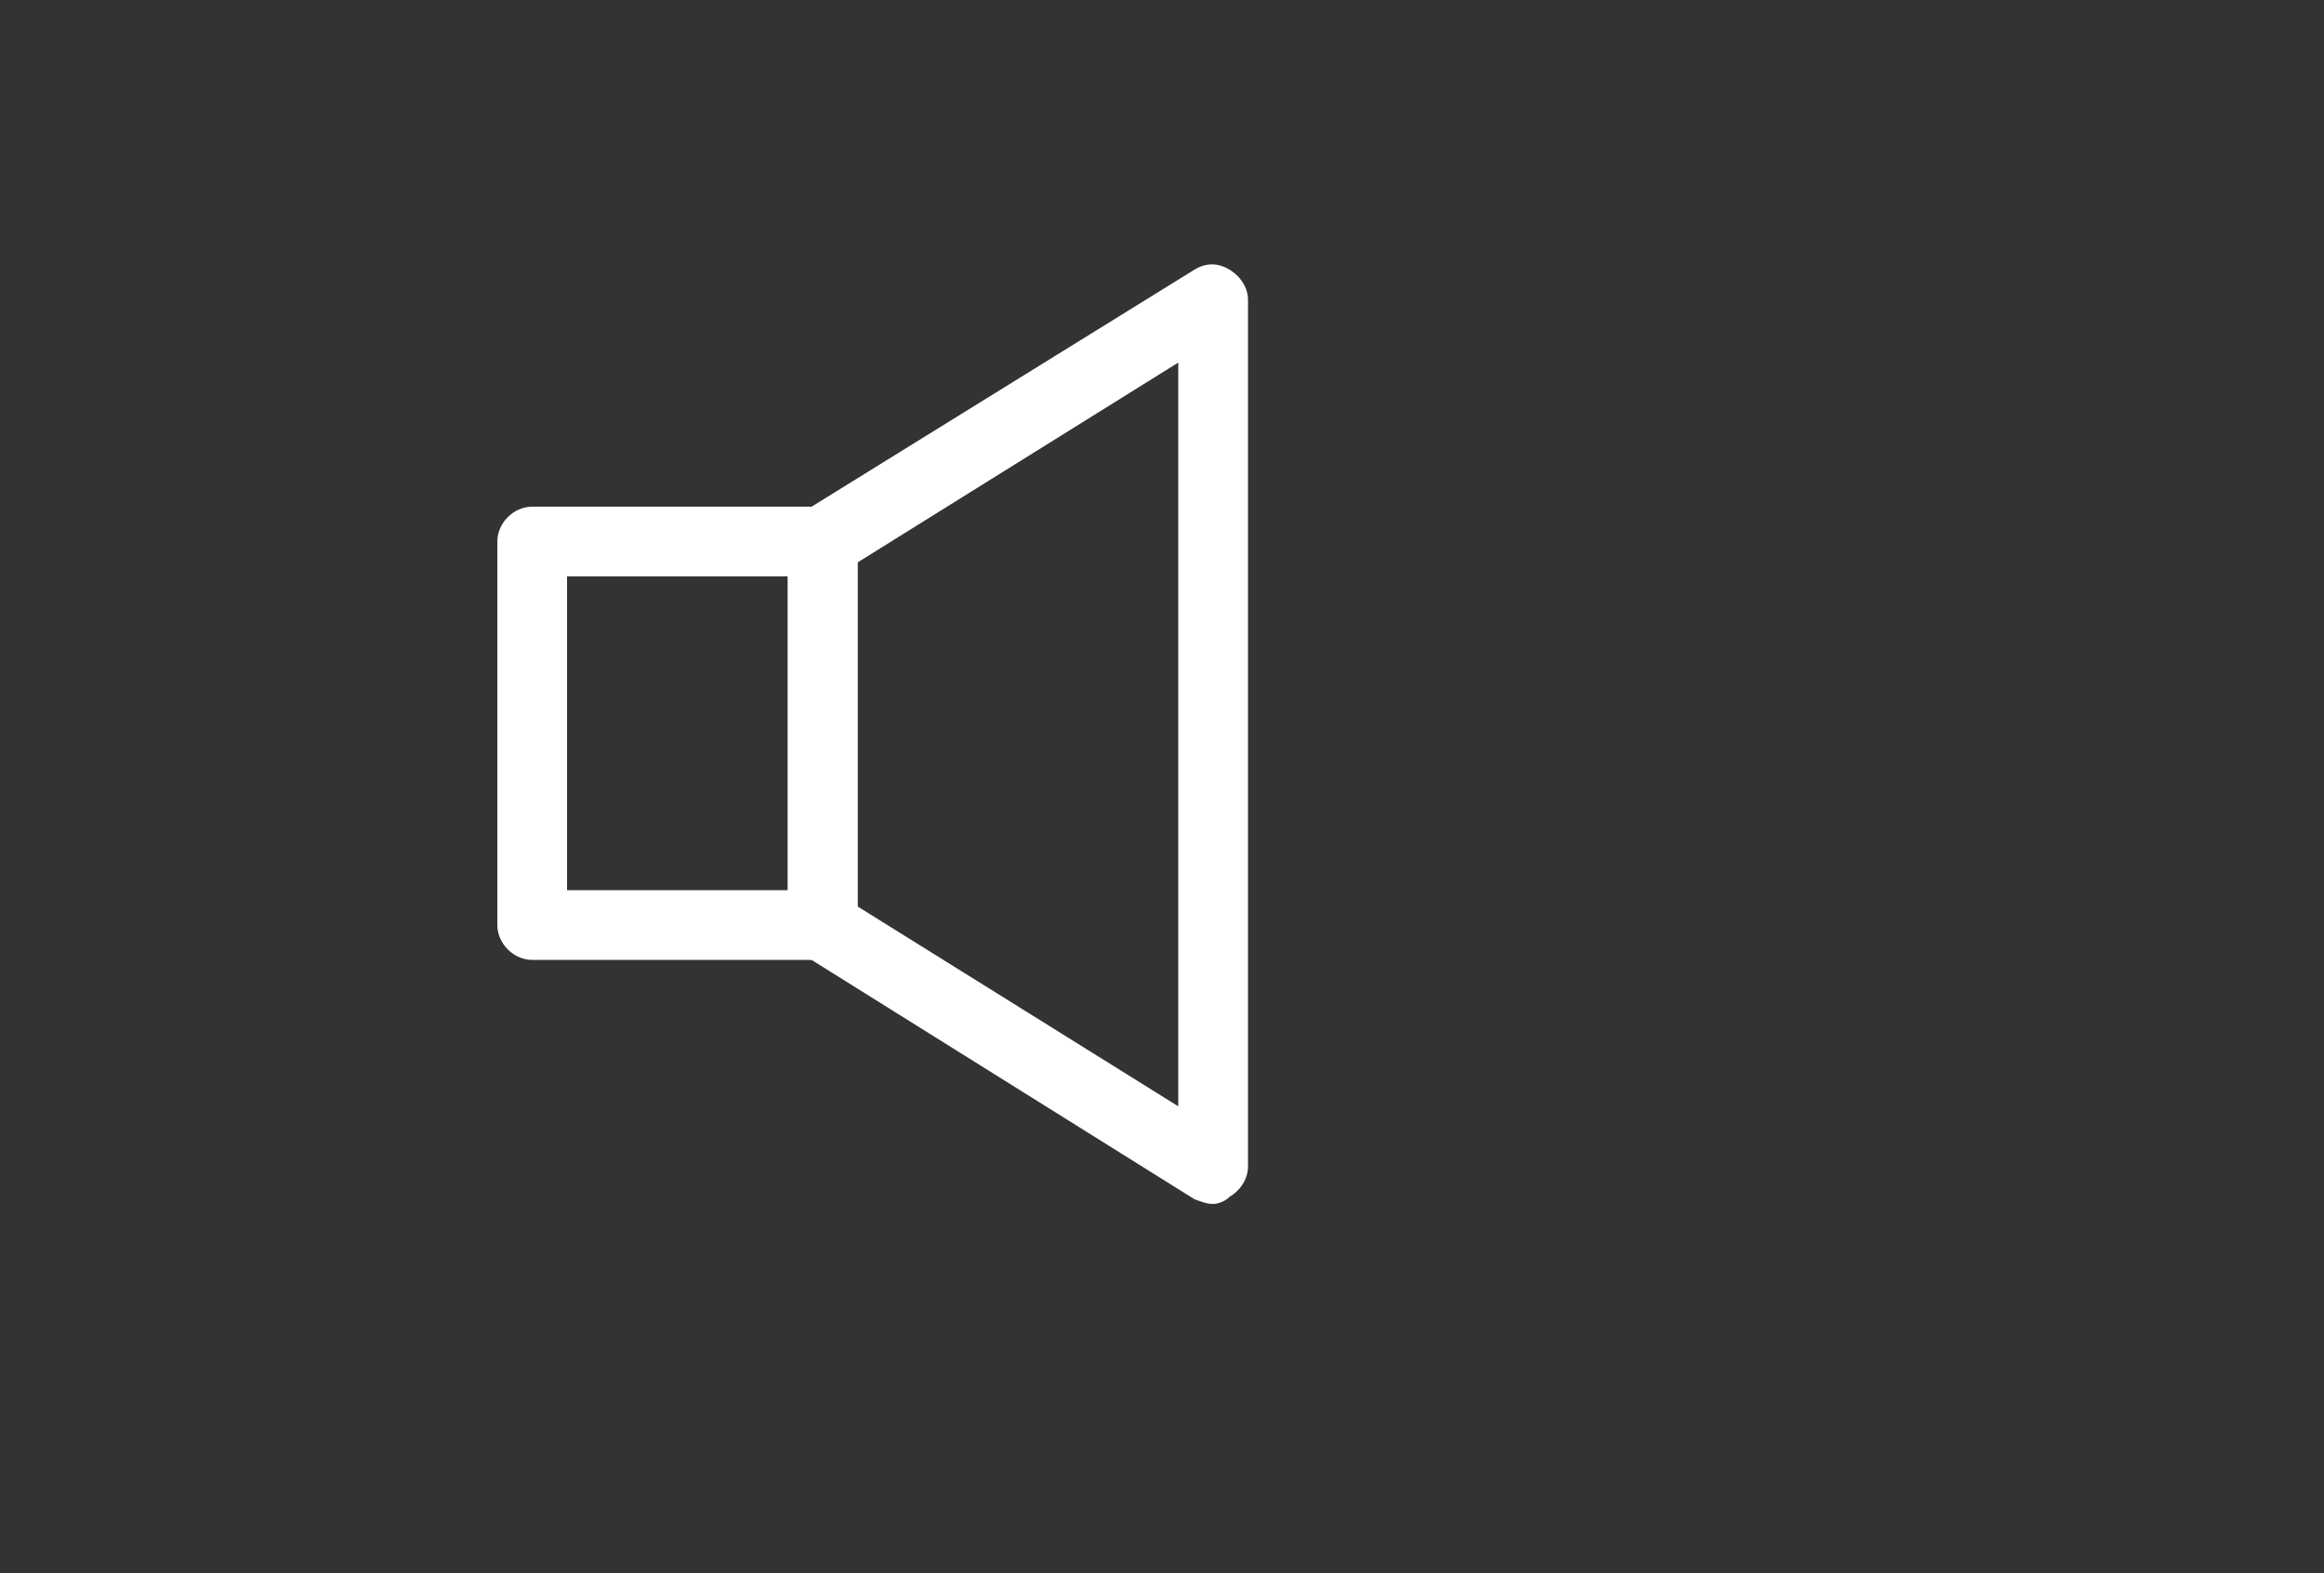
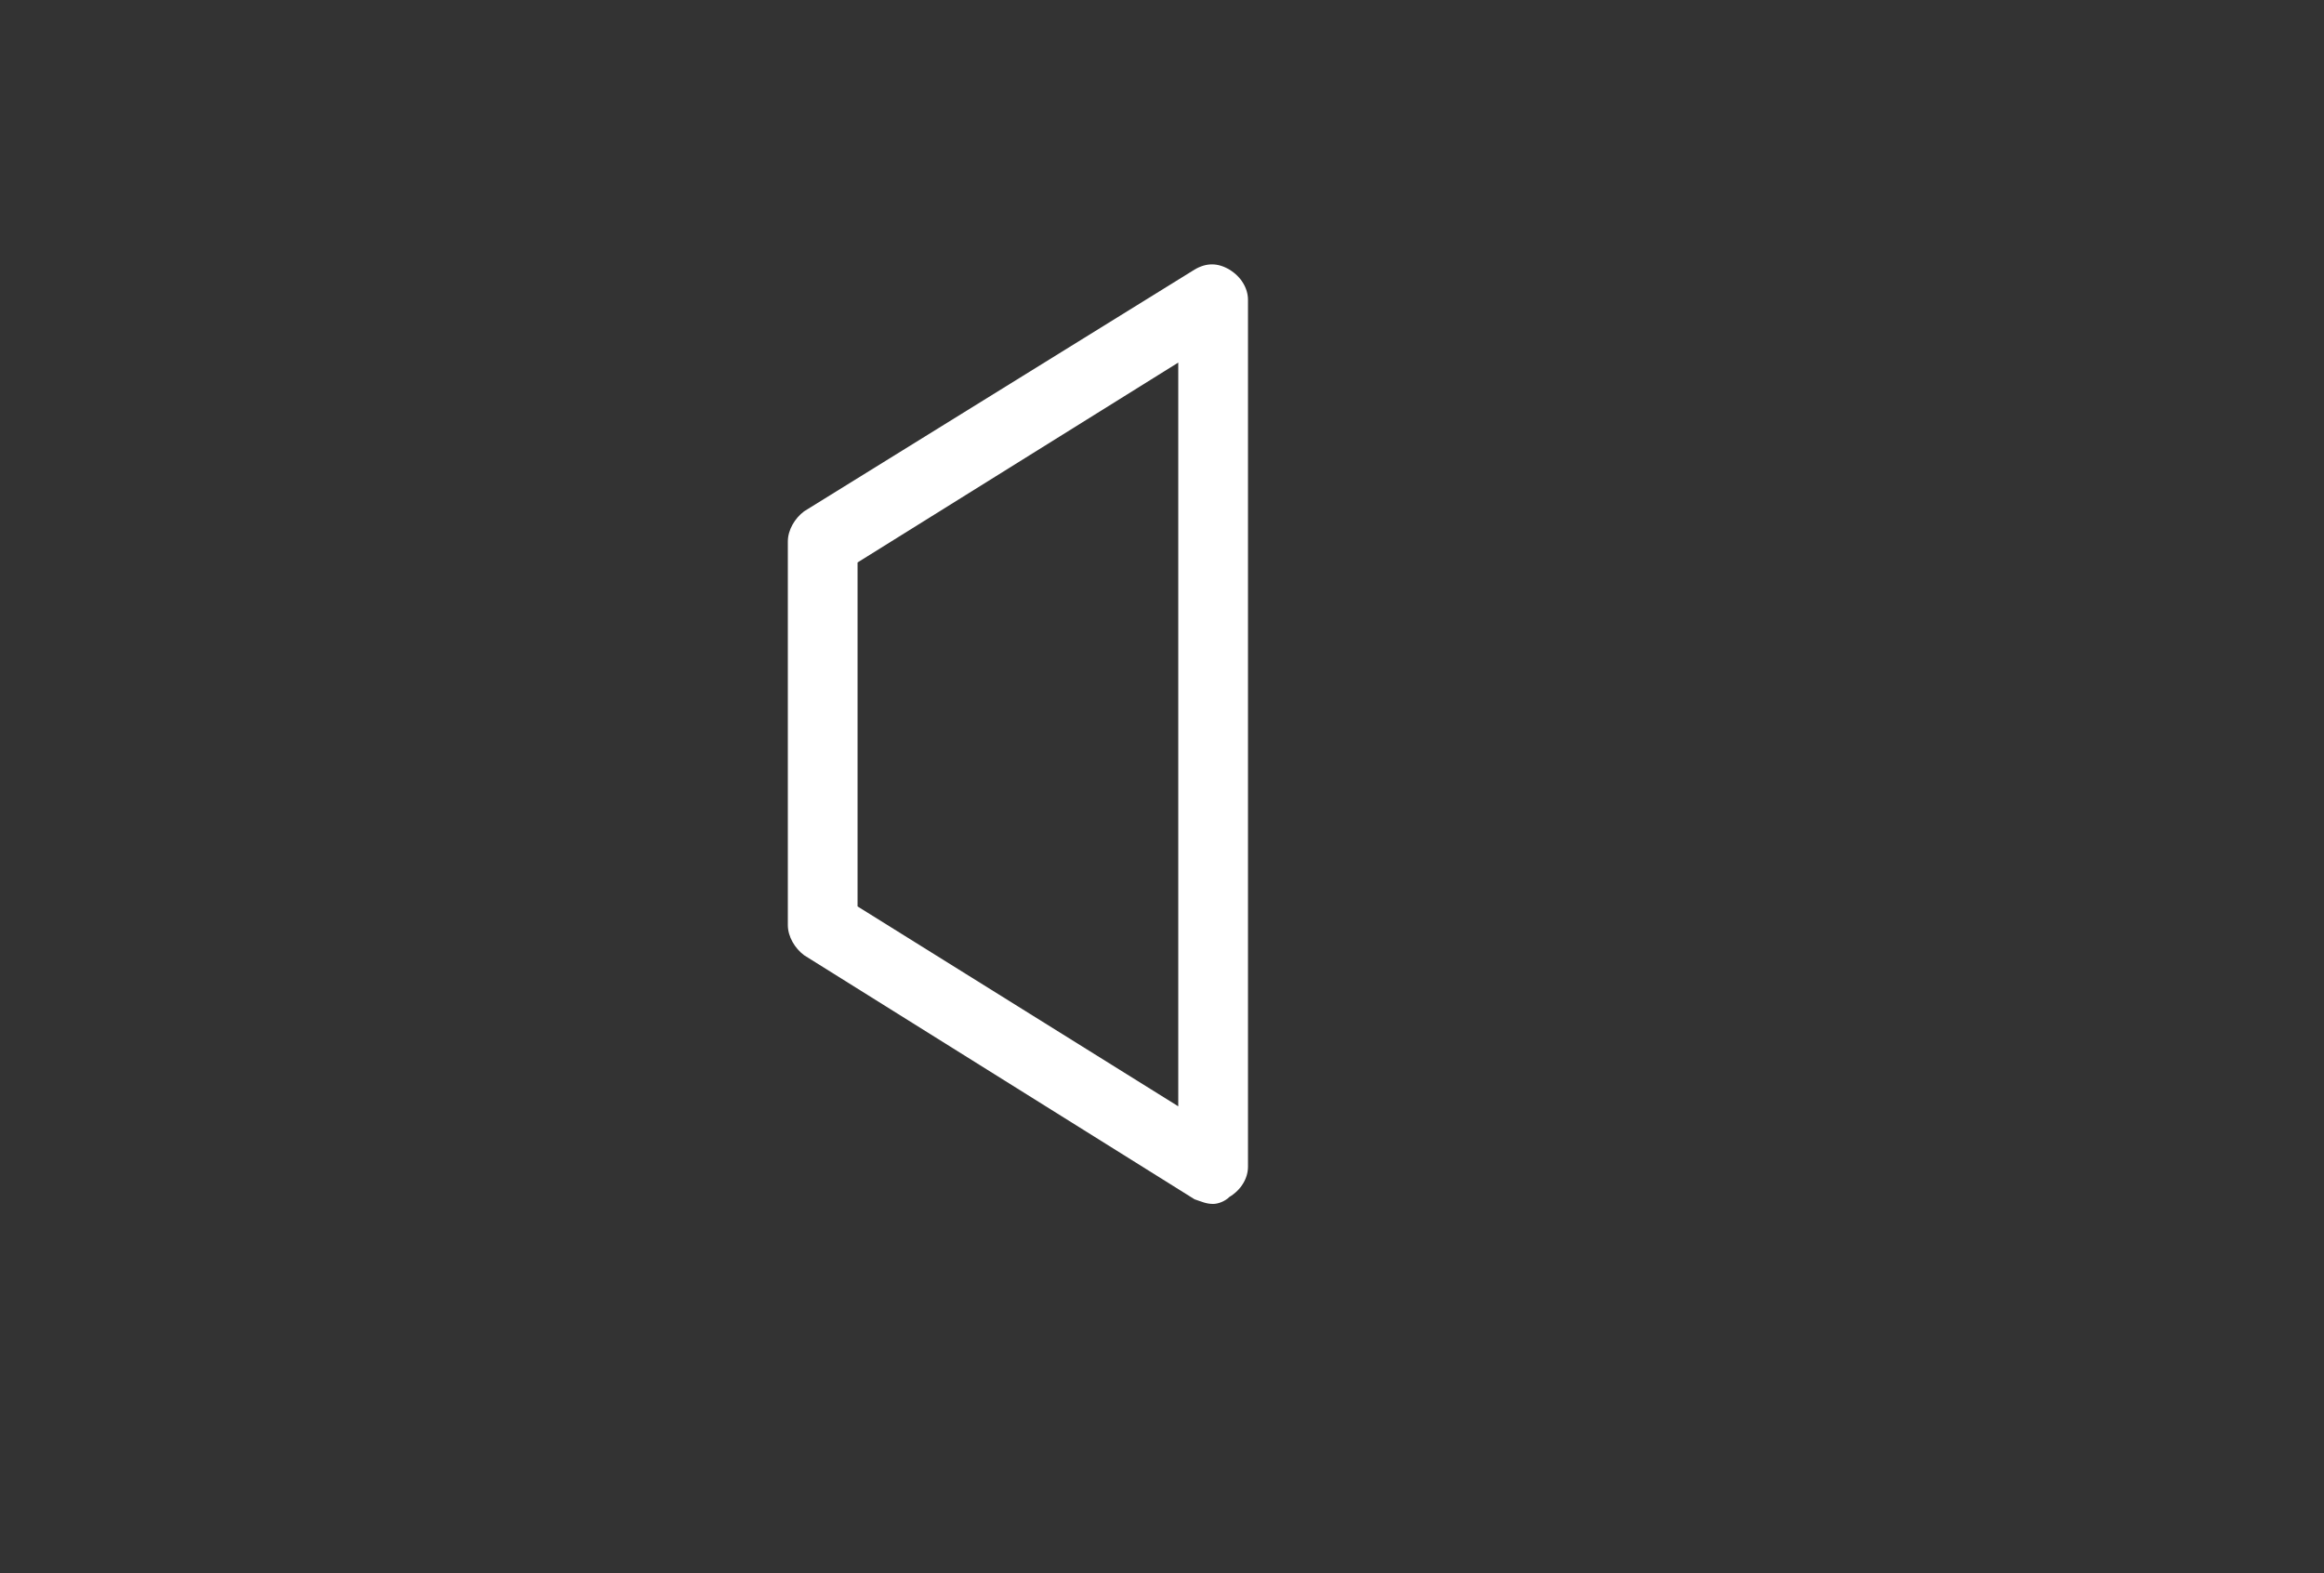
<svg xmlns="http://www.w3.org/2000/svg" version="1.1" id="Layer_1" x="0px" y="0px" viewBox="0 0 100 67.7" style="enable-background:new 0 0 100 67.7;" xml:space="preserve">
  <rect x="0" y="0" width="100" height="67.7" fill="#333333" stroke="none" />
  <style type="text/css">
	.st0{fill:#FFFFFF;}
</style>
  <g>
-     <path class="st0" d="M35.4,41.3H22.9c-0.8,0-1.5-0.7-1.5-1.5V23.3c0-0.8,0.7-1.5,1.5-1.5h12.5c0.8,0,1.5,0.7,1.5,1.5v16.5   C36.9,40.7,36.2,41.3,35.4,41.3z M24.4,38.3h9.5V24.8h-9.5V38.3z" />
    <path class="st0" d="M52.2,51.8c-0.3,0-0.5-0.1-0.8-0.2L34.6,41.1c-0.4-0.3-0.7-0.8-0.7-1.3V23.3c0-0.5,0.3-1,0.7-1.3l16.8-10.4   c0.5-0.3,1-0.3,1.5,0c0.5,0.3,0.8,0.8,0.8,1.3v37.3c0,0.5-0.3,1-0.8,1.3C52.7,51.7,52.4,51.8,52.2,51.8z M36.9,39l13.8,8.6V15.6   l-13.8,8.6V39z" />
  </g>
</svg>